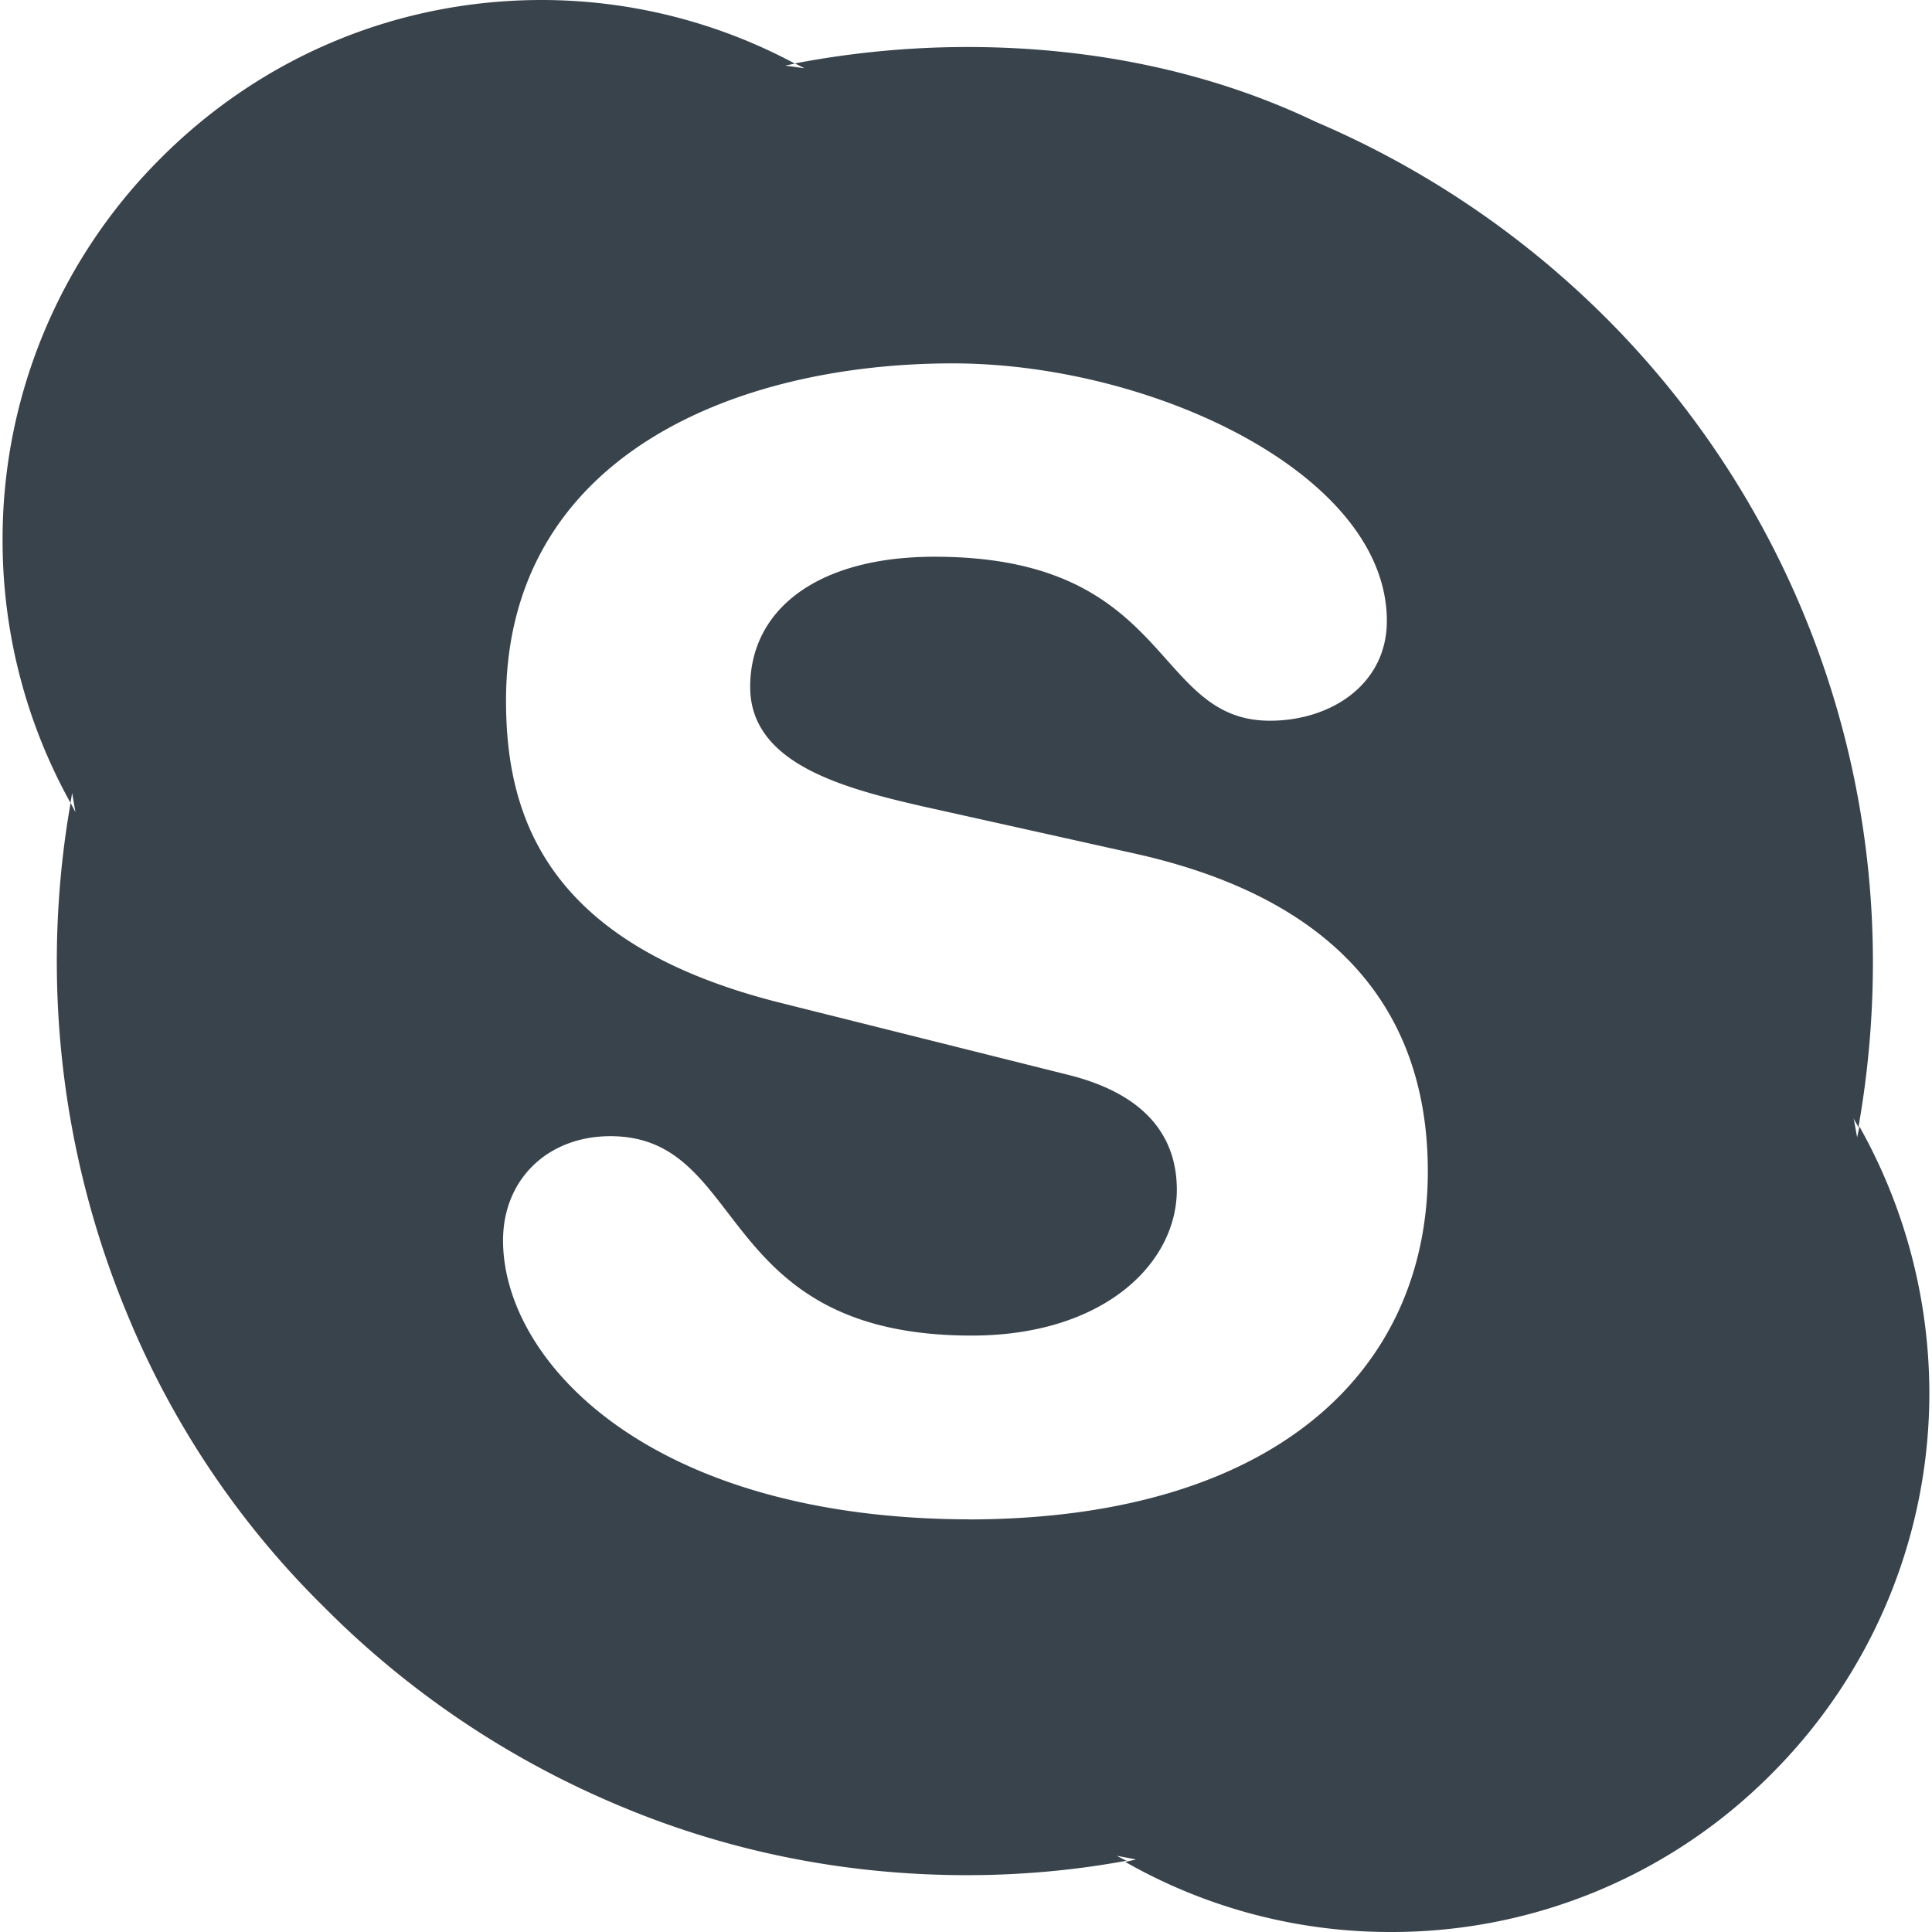
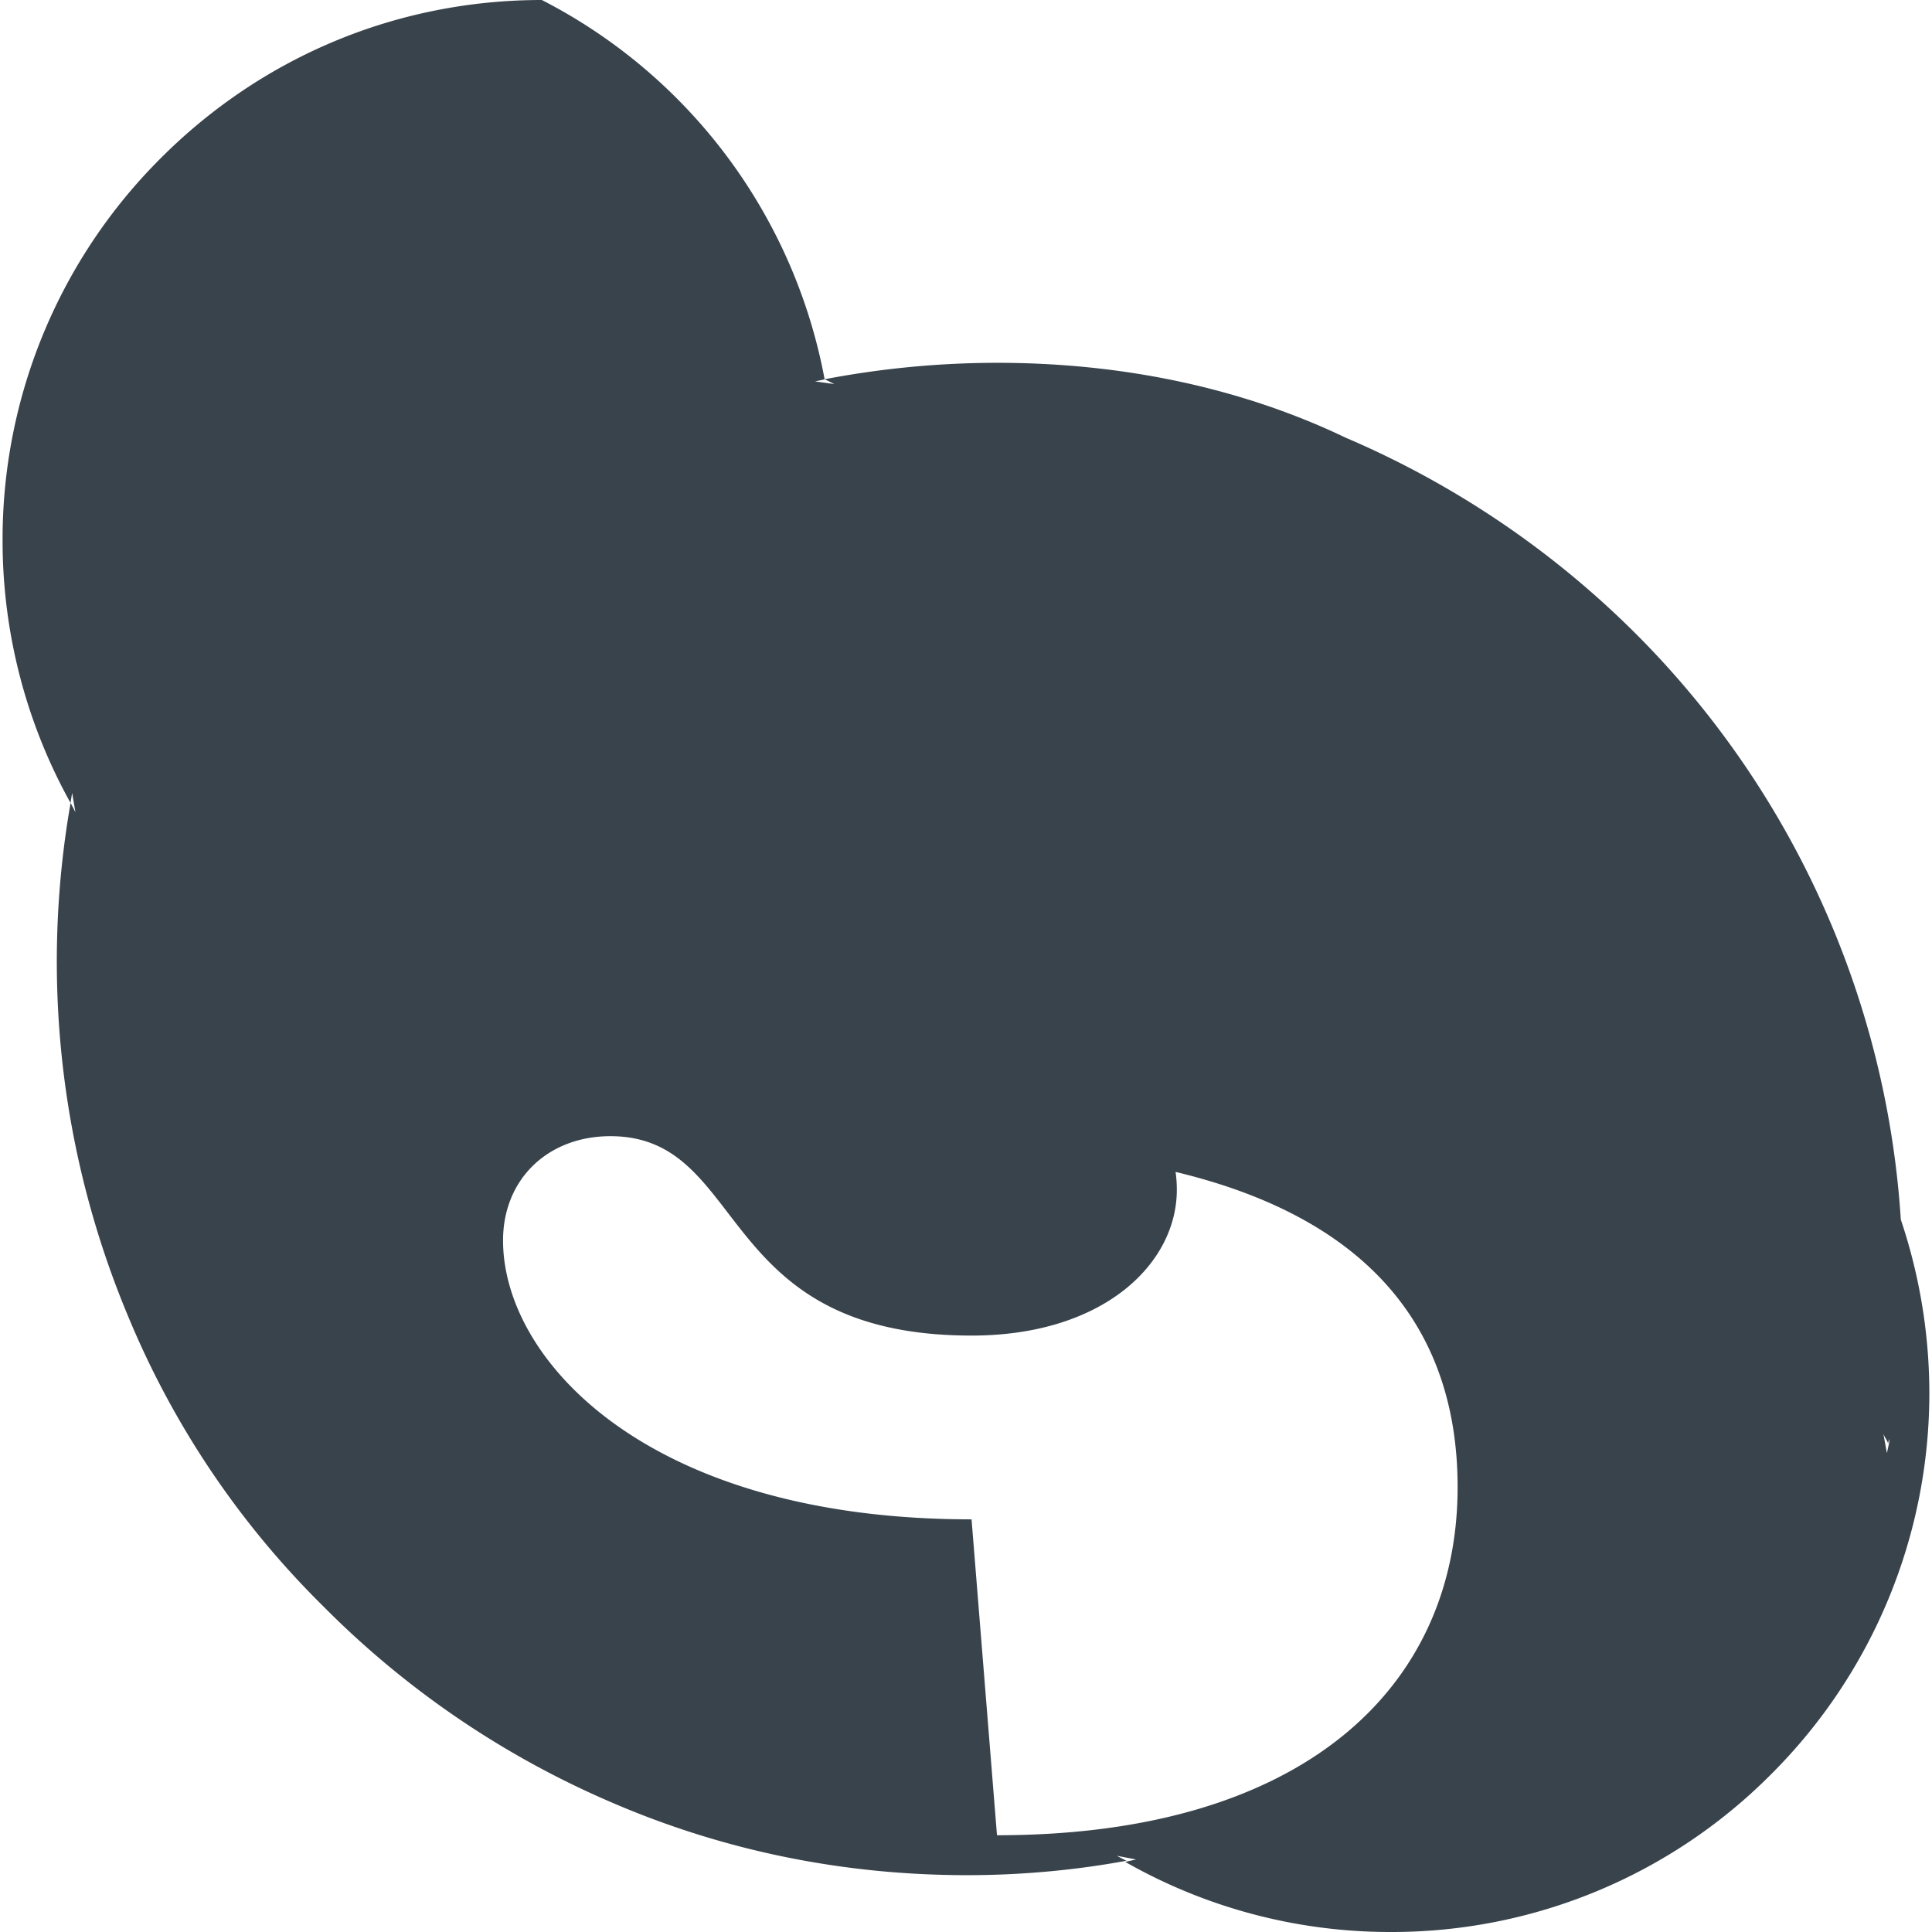
<svg xmlns="http://www.w3.org/2000/svg" viewBox="0 0 24 24">
-   <path d="M12.069 18.874c-4.023 0-5.82-1.979-5.82-3.464 0-.765.561-1.296 1.333-1.296 1.723 0 1.273 2.477 4.487 2.477 1.641 0 2.55-.895 2.55-1.811 0-.551-.269-1.16-1.354-1.429l-3.576-.895c-2.88-.724-3.403-2.286-3.403-3.751 0-3.047 2.861-4.191 5.549-4.191 2.471 0 5.393 1.373 5.393 3.199 0 .784-.688 1.24-1.453 1.24-1.469 0-1.198-2.037-4.164-2.037-1.469 0-2.292.664-2.292 1.617s1.153 1.258 2.157 1.487l2.637.587c2.891.649 3.624 2.346 3.624 3.944 0 2.476-1.902 4.324-5.722 4.324m11.084-4.882-.029.135-.044-.24c.015.045.044.074.059.12.12-.675.181-1.363.181-2.052a11.32 11.32 0 0 0-3.325-8.016 11.481 11.481 0 0 0-3.595-2.426c-1.318-.631-2.801-.93-4.328-.93-.72 0-1.444.07-2.143.204l.119.06-.239-.033.119-.025A6.667 6.667 0 0 0 6.731 0c-1.789 0-3.47.698-4.736 1.967A6.68 6.68 0 0 0 .032 6.716c0 1.143.292 2.265.844 3.258l.02-.124.041.239-.06-.115a11.411 11.411 0 0 0 .712 6.371 10.929 10.929 0 0 0 2.427 3.609 11.326 11.326 0 0 0 3.595 2.442c1.394.6 2.877.898 4.404.898.659 0 1.334-.06 1.977-.179l-.119-.062.24.046-.135.03a6.642 6.642 0 0 0 3.294.871 6.64 6.64 0 0 0 4.733-1.963 6.683 6.683 0 0 0 1.962-4.749 6.772 6.772 0 0 0-.853-3.266" fill="#39434c" class="fill-000000" />
+   <path d="M12.069 18.874c-4.023 0-5.82-1.979-5.82-3.464 0-.765.561-1.296 1.333-1.296 1.723 0 1.273 2.477 4.487 2.477 1.641 0 2.55-.895 2.55-1.811 0-.551-.269-1.16-1.354-1.429l-3.576-.895s1.153 1.258 2.157 1.487l2.637.587c2.891.649 3.624 2.346 3.624 3.944 0 2.476-1.902 4.324-5.722 4.324m11.084-4.882-.029.135-.044-.24c.015.045.044.074.059.12.12-.675.181-1.363.181-2.052a11.32 11.32 0 0 0-3.325-8.016 11.481 11.481 0 0 0-3.595-2.426c-1.318-.631-2.801-.93-4.328-.93-.72 0-1.444.07-2.143.204l.119.06-.239-.033.119-.025A6.667 6.667 0 0 0 6.731 0c-1.789 0-3.47.698-4.736 1.967A6.68 6.68 0 0 0 .032 6.716c0 1.143.292 2.265.844 3.258l.02-.124.041.239-.06-.115a11.411 11.411 0 0 0 .712 6.371 10.929 10.929 0 0 0 2.427 3.609 11.326 11.326 0 0 0 3.595 2.442c1.394.6 2.877.898 4.404.898.659 0 1.334-.06 1.977-.179l-.119-.062.24.046-.135.03a6.642 6.642 0 0 0 3.294.871 6.64 6.64 0 0 0 4.733-1.963 6.683 6.683 0 0 0 1.962-4.749 6.772 6.772 0 0 0-.853-3.266" fill="#39434c" class="fill-000000" />
</svg>